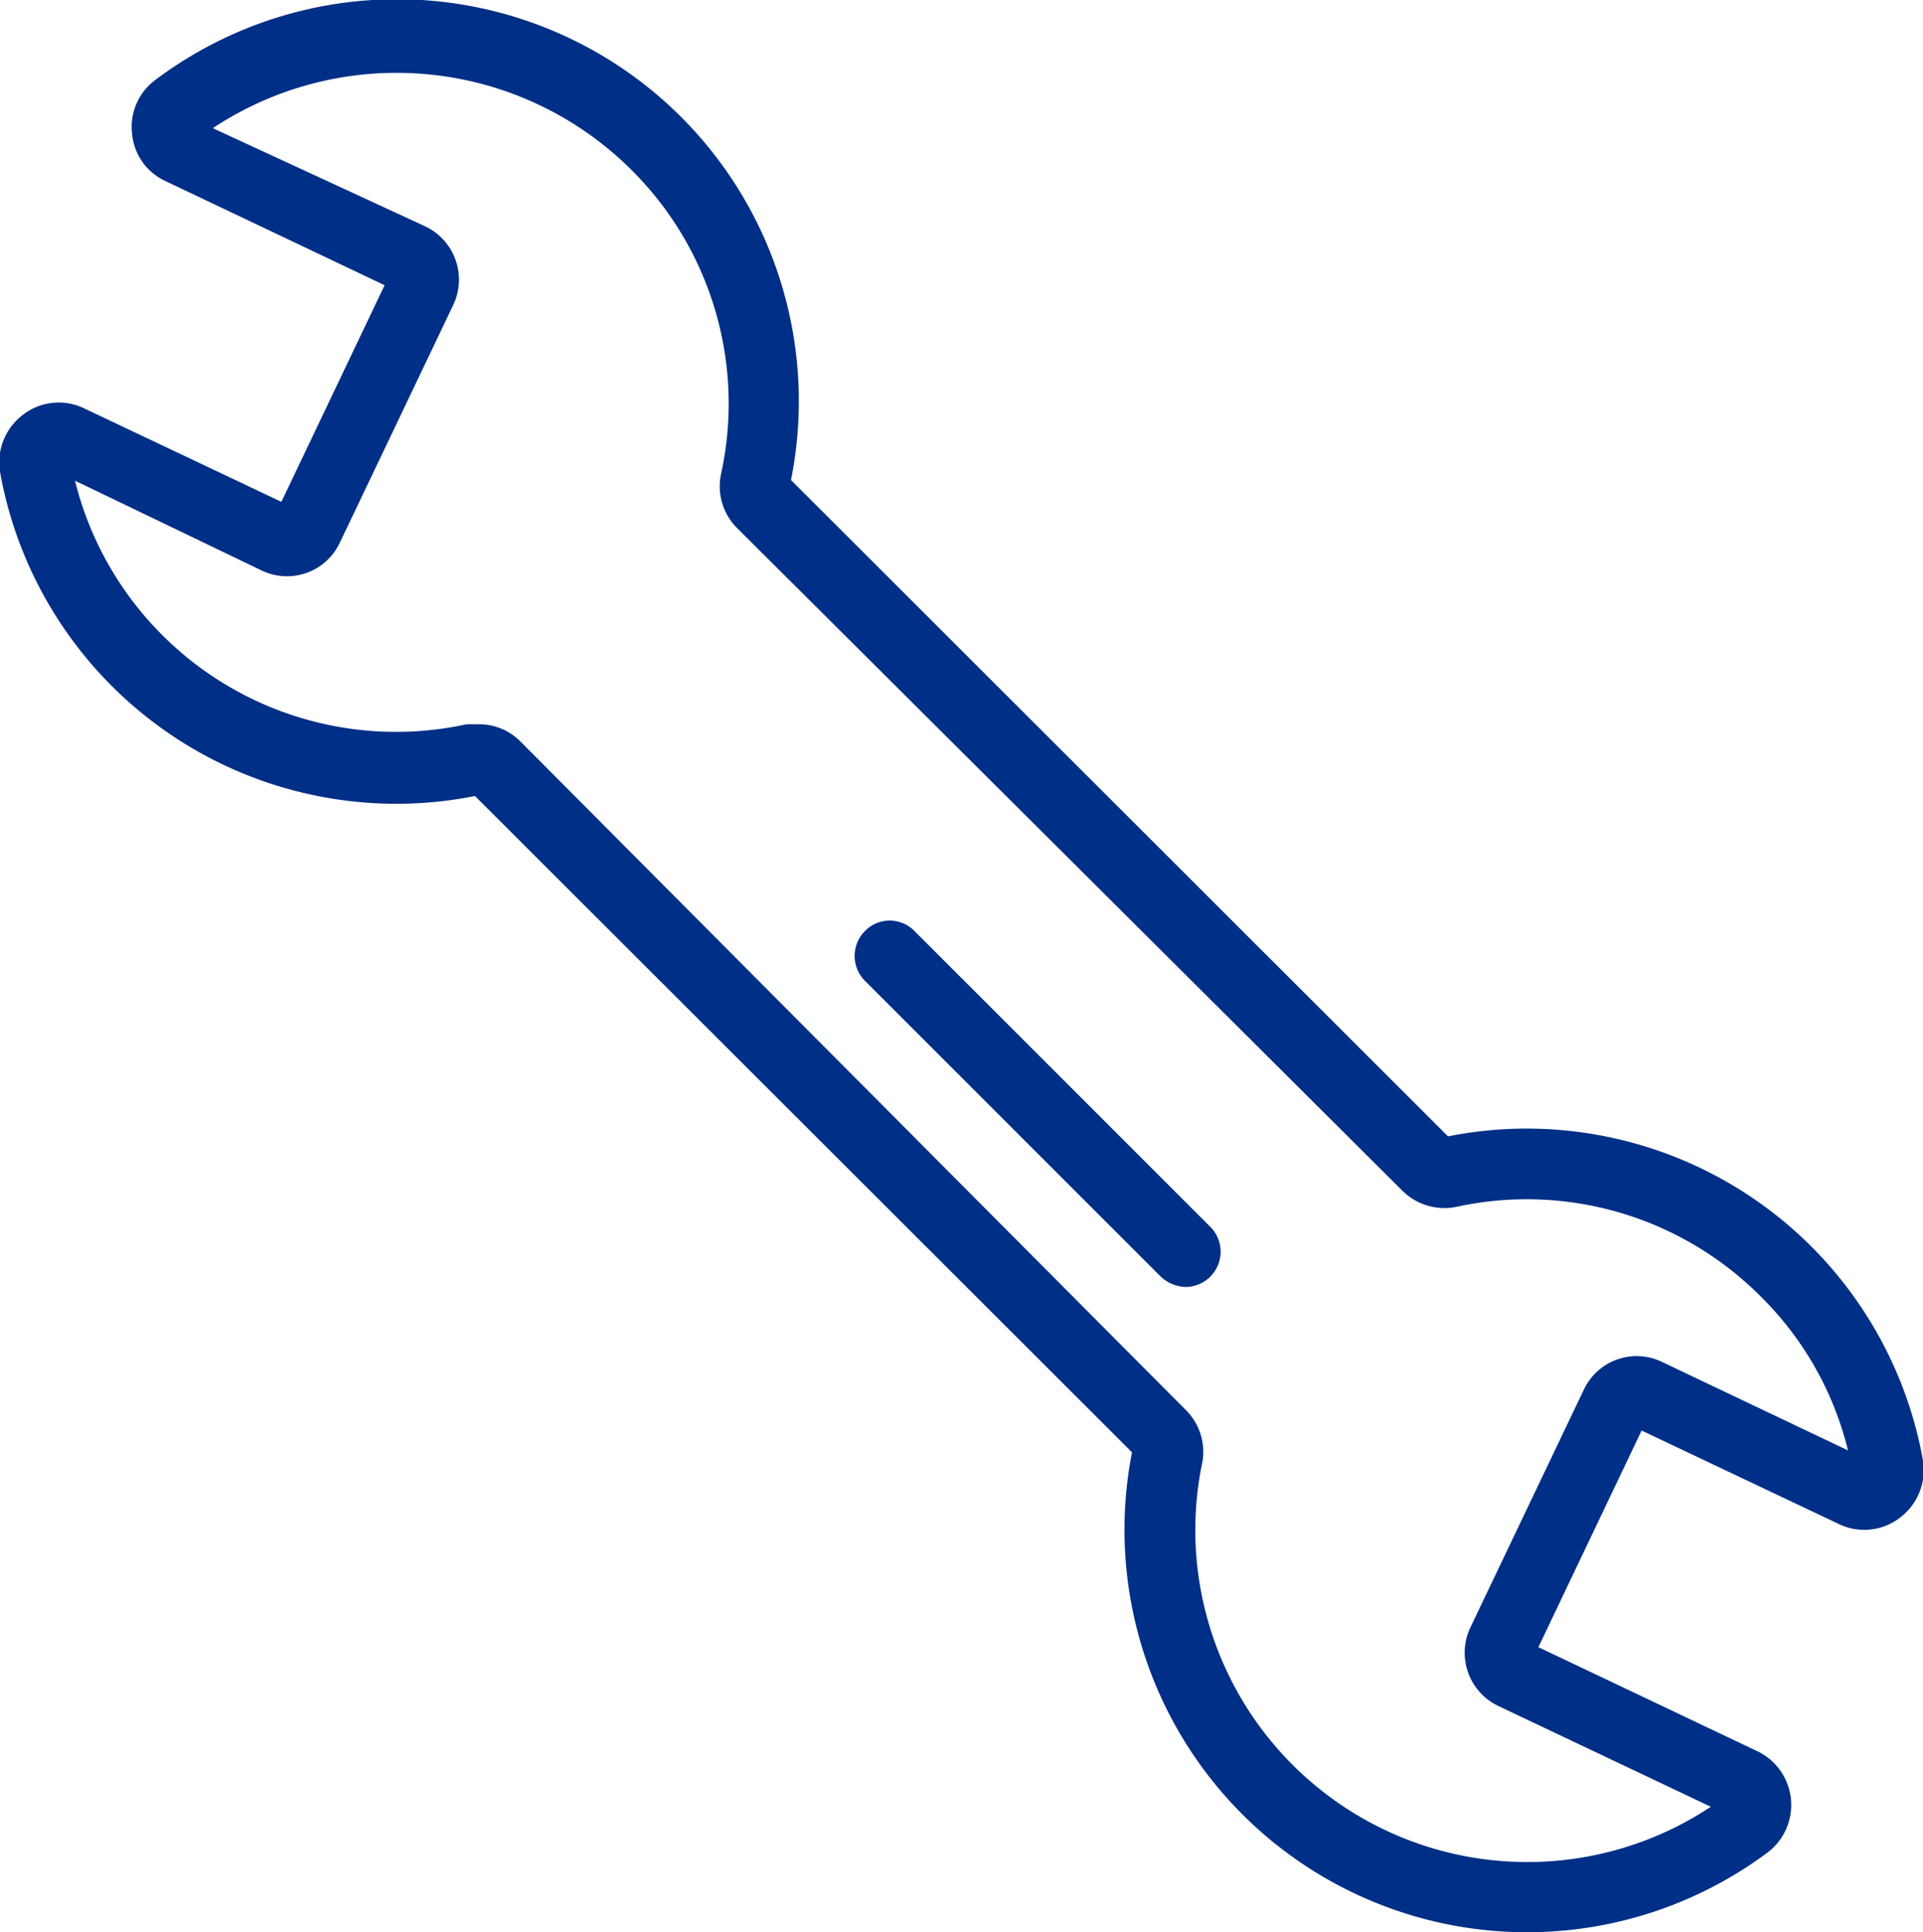
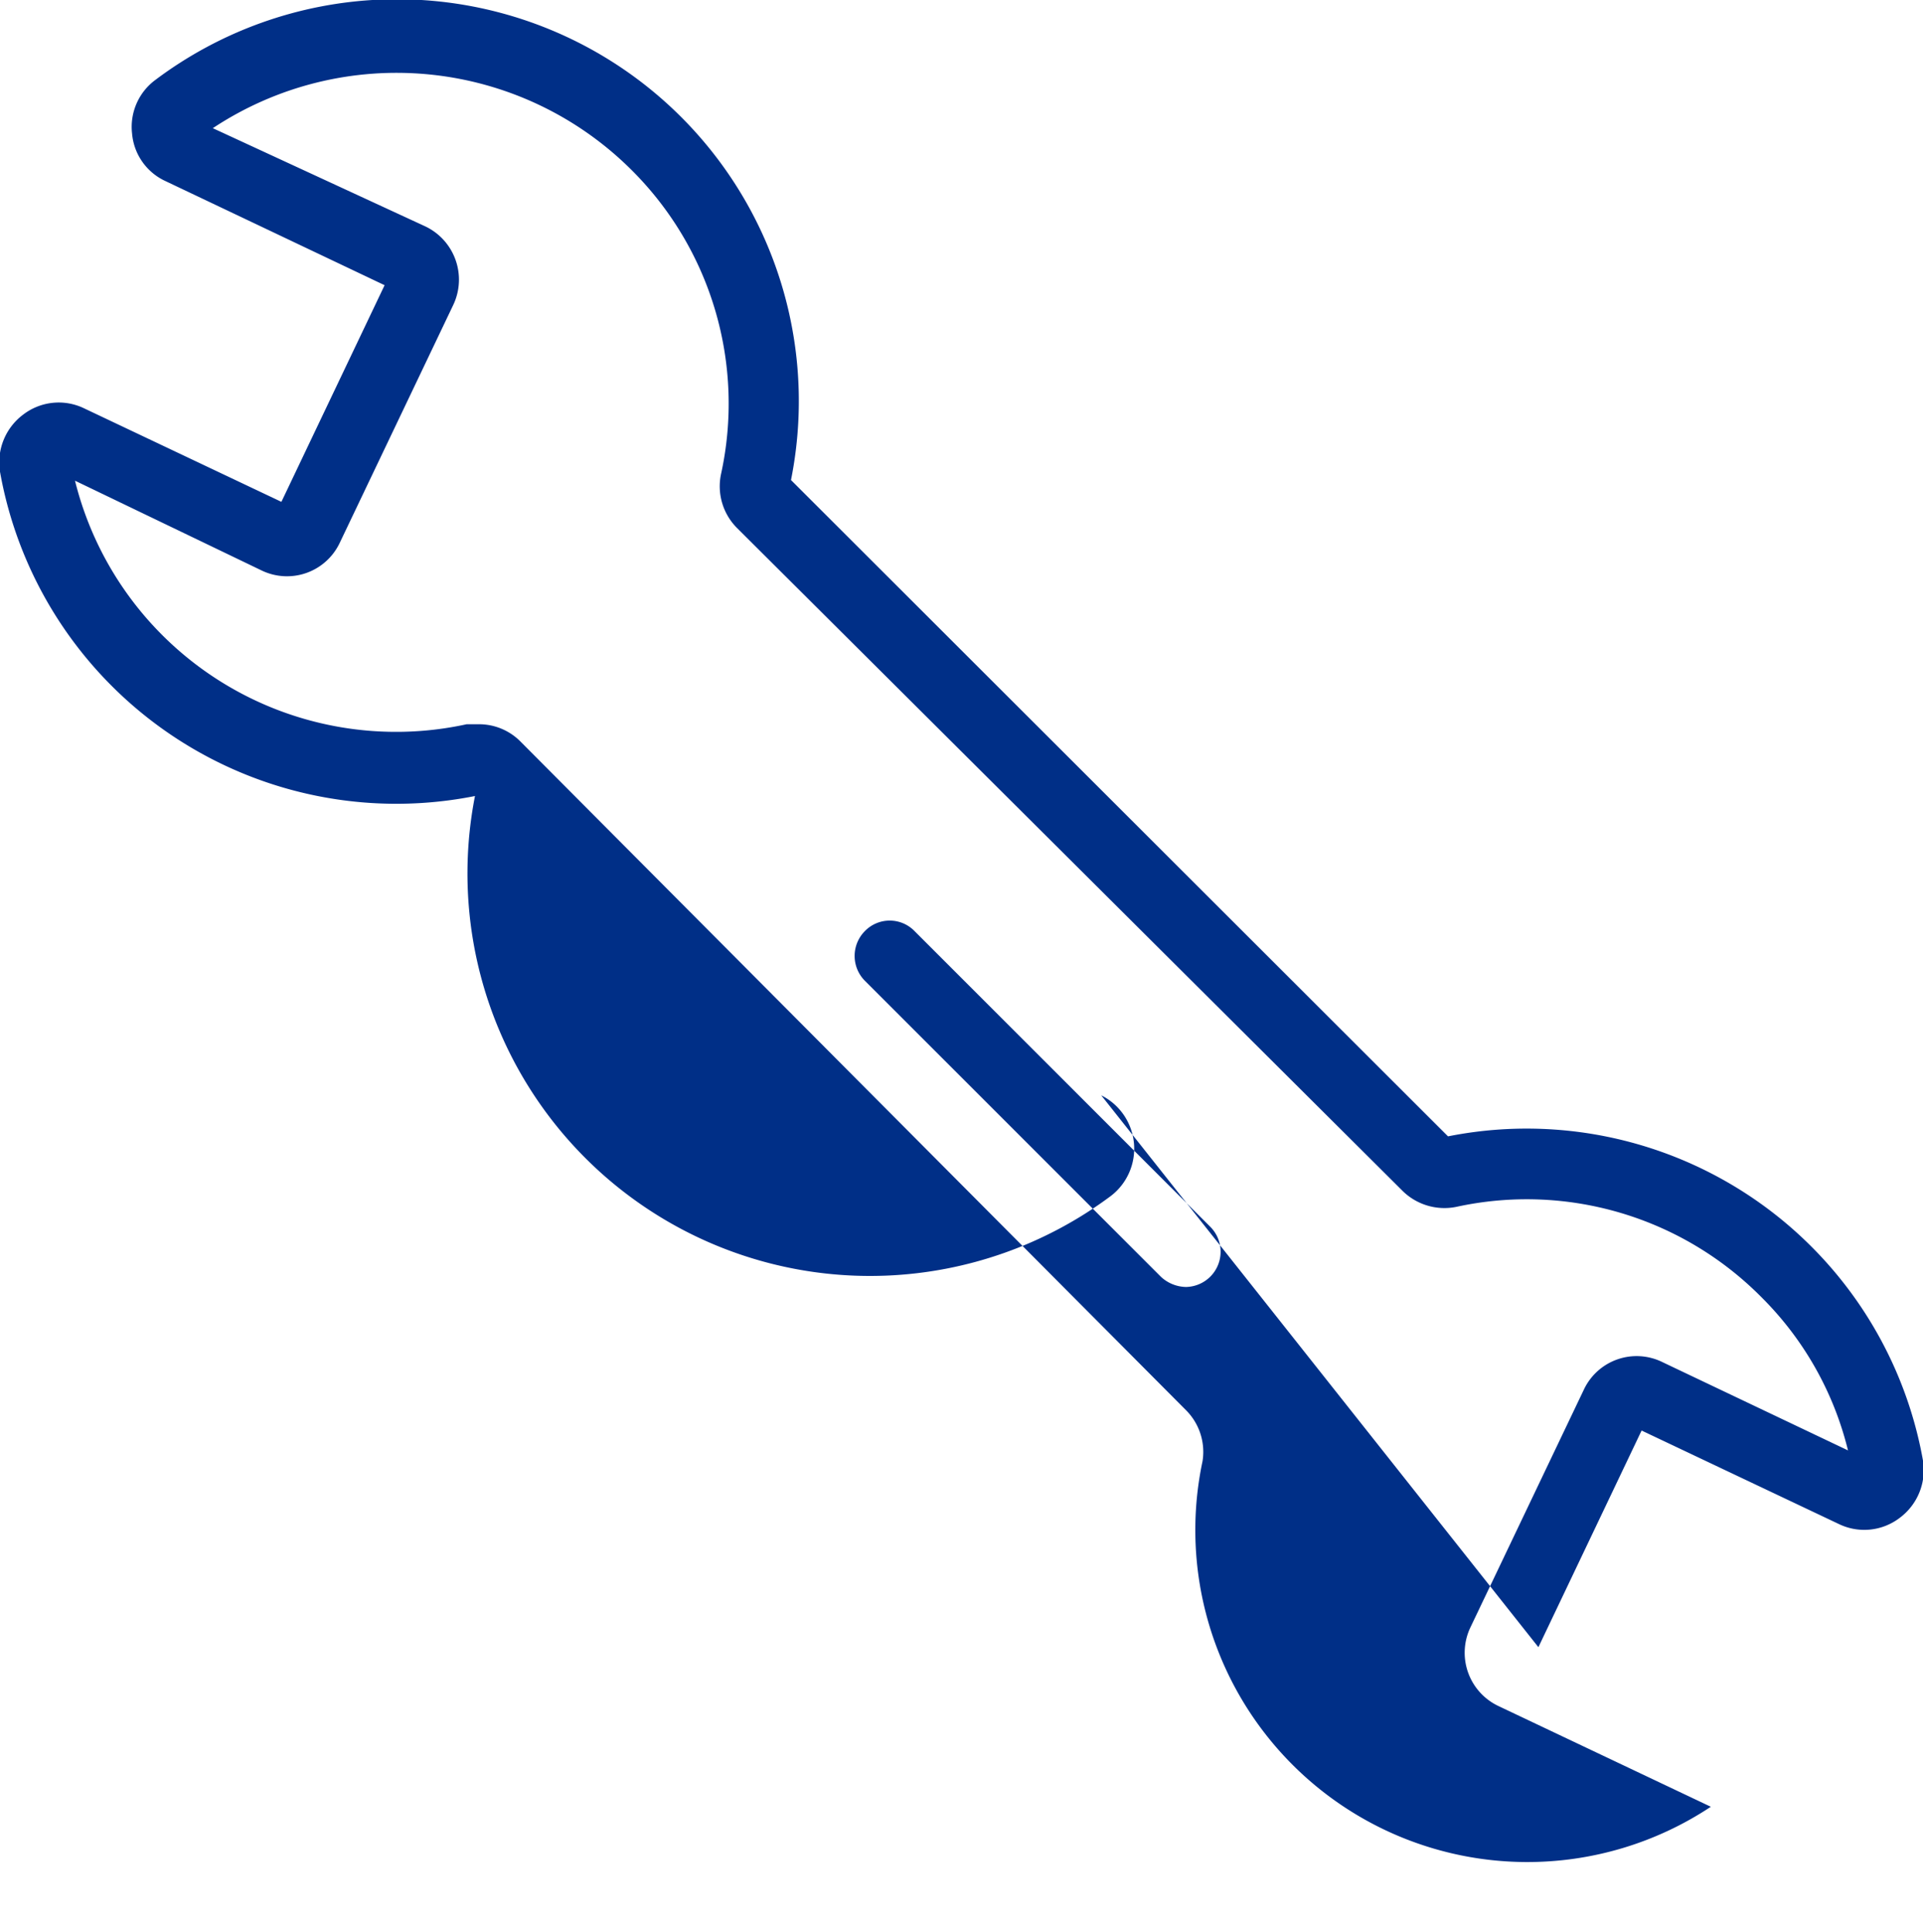
<svg xmlns="http://www.w3.org/2000/svg" viewBox="0 0 30 30.15">
  <defs>
    <style>.cls-1{fill:#002f87;}</style>
  </defs>
  <g id="Layer_2" data-name="Layer 2">
    <g id="Layer_1-2" data-name="Layer 1">
-       <path class="cls-1" d="M14.27,14.53a.54.54,0,0,0-.78,0,.55.55,0,0,0,0,.77l4.62,4.62a.59.59,0,0,0,.39.16.55.55,0,0,0,.38-.94ZM30,22.79a6.28,6.28,0,0,0-7.41-5.06L12.34,7.49A6.27,6.27,0,0,0,2.42,1.25a.91.91,0,0,0-.36.83.9.9,0,0,0,.51.74L6,4.45,4.39,7.83,1.31,6.37a.91.91,0,0,0-.95.1A.93.93,0,0,0,0,7.36a6.28,6.28,0,0,0,7.41,5.06L17.66,22.66a6.28,6.28,0,0,0,9.92,6.24.93.93,0,0,0-.15-1.57L24,25.7l1.61-3.38,3.08,1.46a.91.91,0,0,0,.95-.1A.93.93,0,0,0,30,22.79Zm-4.07-1.54a.91.91,0,0,0-1.22.43l-1.77,3.71a.92.92,0,0,0,.44,1.23l3.31,1.57a5.18,5.18,0,0,1-7.93-5.39A.92.92,0,0,0,18.5,22L8.12,11.57a.91.91,0,0,0-.64-.27l-.2,0a5.16,5.16,0,0,1-6.11-3.8L4.08,8.9A.91.91,0,0,0,5.3,8.47L7.07,4.76a.92.92,0,0,0-.44-1.23L3.32,2a5.19,5.19,0,0,1,6.53.65,5.14,5.14,0,0,1,1.4,4.74.92.92,0,0,0,.25.85L21.88,18.58a.93.93,0,0,0,.84.25,5.15,5.15,0,0,1,4.75,1.4,5.07,5.07,0,0,1,1.36,2.4Z" />
+       <path class="cls-1" d="M14.27,14.53a.54.54,0,0,0-.78,0,.55.55,0,0,0,0,.77l4.62,4.62a.59.59,0,0,0,.39.16.55.55,0,0,0,.38-.94ZM30,22.79a6.28,6.28,0,0,0-7.41-5.06L12.34,7.49A6.27,6.27,0,0,0,2.42,1.25a.91.91,0,0,0-.36.83.9.9,0,0,0,.51.74L6,4.45,4.39,7.83,1.31,6.37a.91.91,0,0,0-.95.1A.93.93,0,0,0,0,7.36a6.28,6.28,0,0,0,7.41,5.06a6.28,6.28,0,0,0,9.92,6.24.93.93,0,0,0-.15-1.57L24,25.7l1.61-3.38,3.08,1.46a.91.91,0,0,0,.95-.1A.93.93,0,0,0,30,22.79Zm-4.07-1.54a.91.91,0,0,0-1.22.43l-1.77,3.71a.92.92,0,0,0,.44,1.23l3.31,1.57a5.18,5.18,0,0,1-7.93-5.39A.92.92,0,0,0,18.5,22L8.12,11.57a.91.91,0,0,0-.64-.27l-.2,0a5.16,5.16,0,0,1-6.11-3.8L4.08,8.9A.91.91,0,0,0,5.3,8.47L7.07,4.76a.92.92,0,0,0-.44-1.23L3.32,2a5.19,5.19,0,0,1,6.53.65,5.14,5.14,0,0,1,1.4,4.74.92.92,0,0,0,.25.85L21.88,18.58a.93.93,0,0,0,.84.25,5.15,5.15,0,0,1,4.75,1.4,5.07,5.07,0,0,1,1.36,2.4Z" />
    </g>
  </g>
</svg>